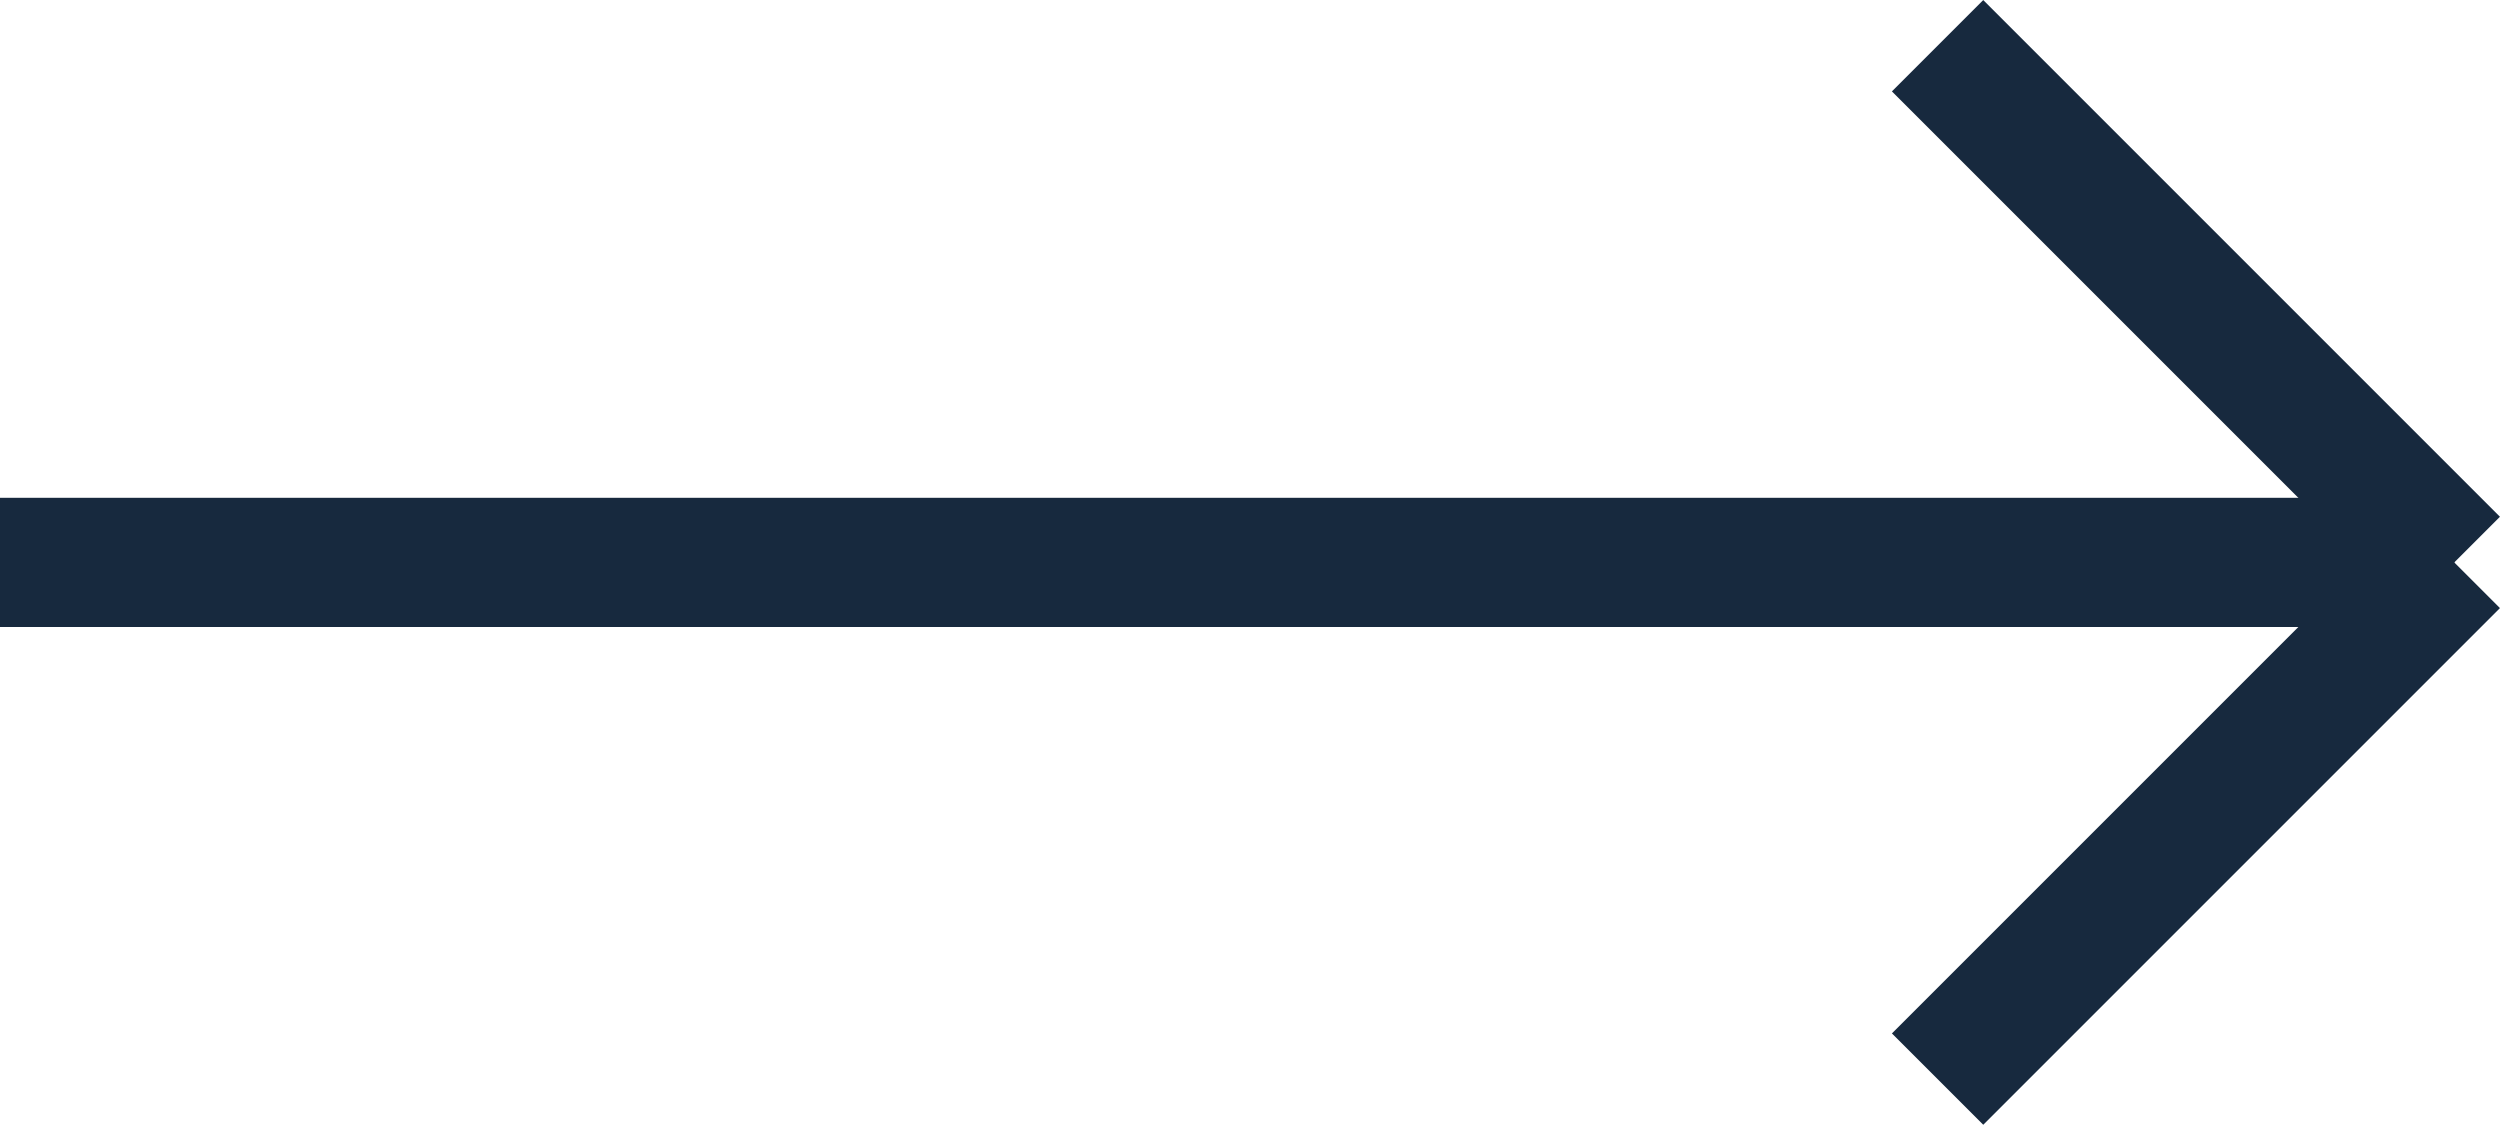
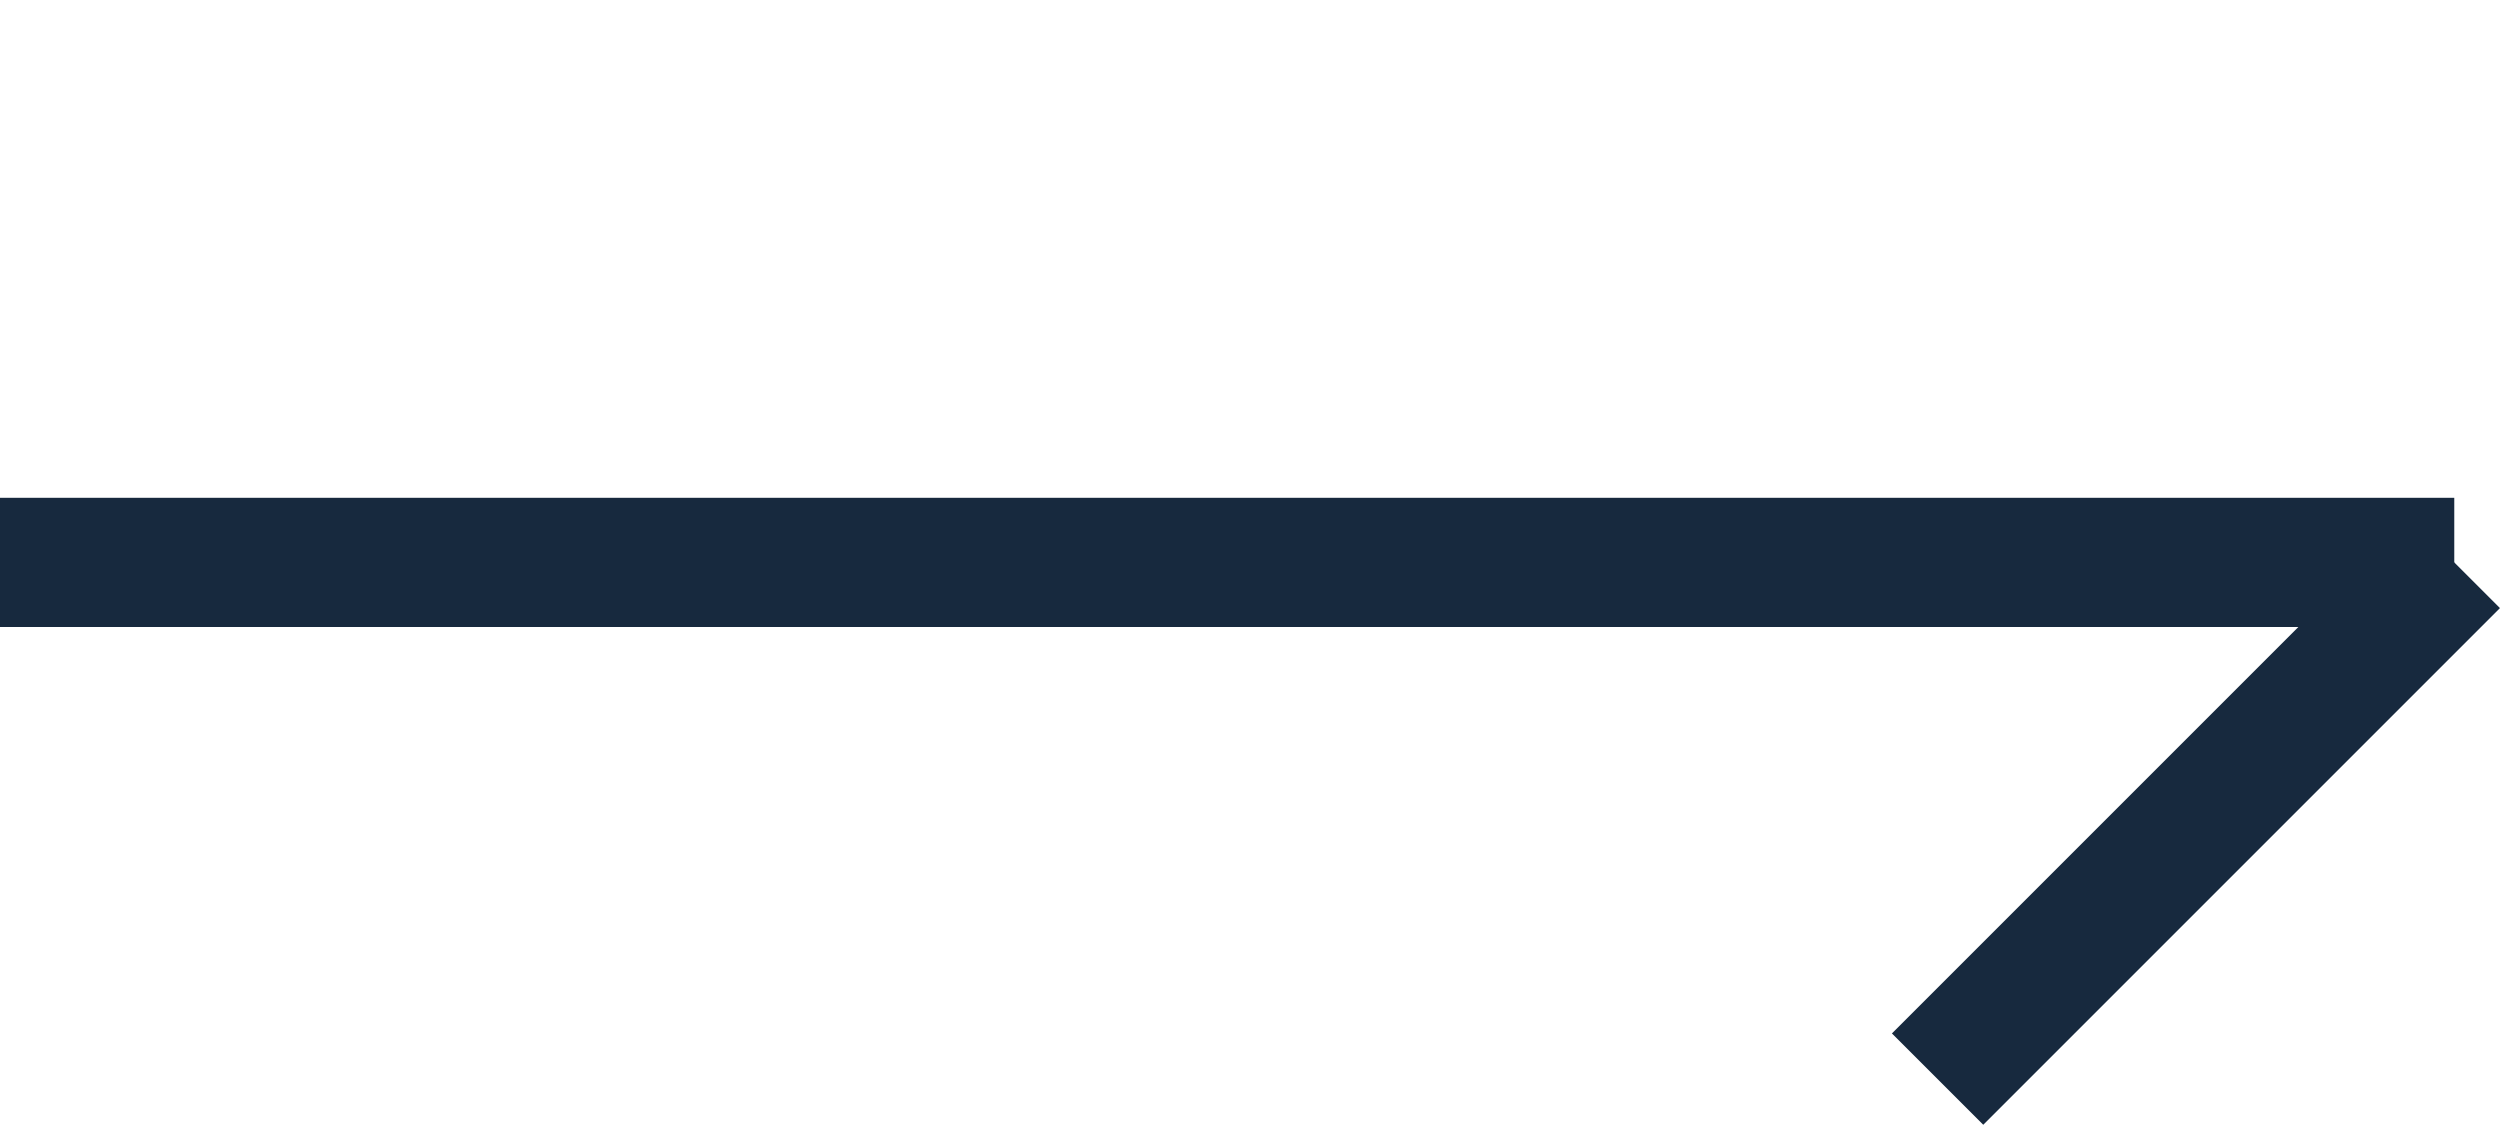
<svg xmlns="http://www.w3.org/2000/svg" width="19.354" height="8.707" viewBox="0 0 19.354 8.707">
  <g transform="translate(0 0.354)">
    <line x1="19" transform="translate(19 4) rotate(180)" fill="none" stroke="#17293e" stroke-width="1" />
    <line x1="4" y2="4" transform="translate(19 8) rotate(180)" fill="none" stroke="#17293e" stroke-width="1" />
-     <line x1="4" y1="4" transform="translate(19 4) rotate(180)" fill="none" stroke="#17293e" stroke-width="1" />
  </g>
</svg>